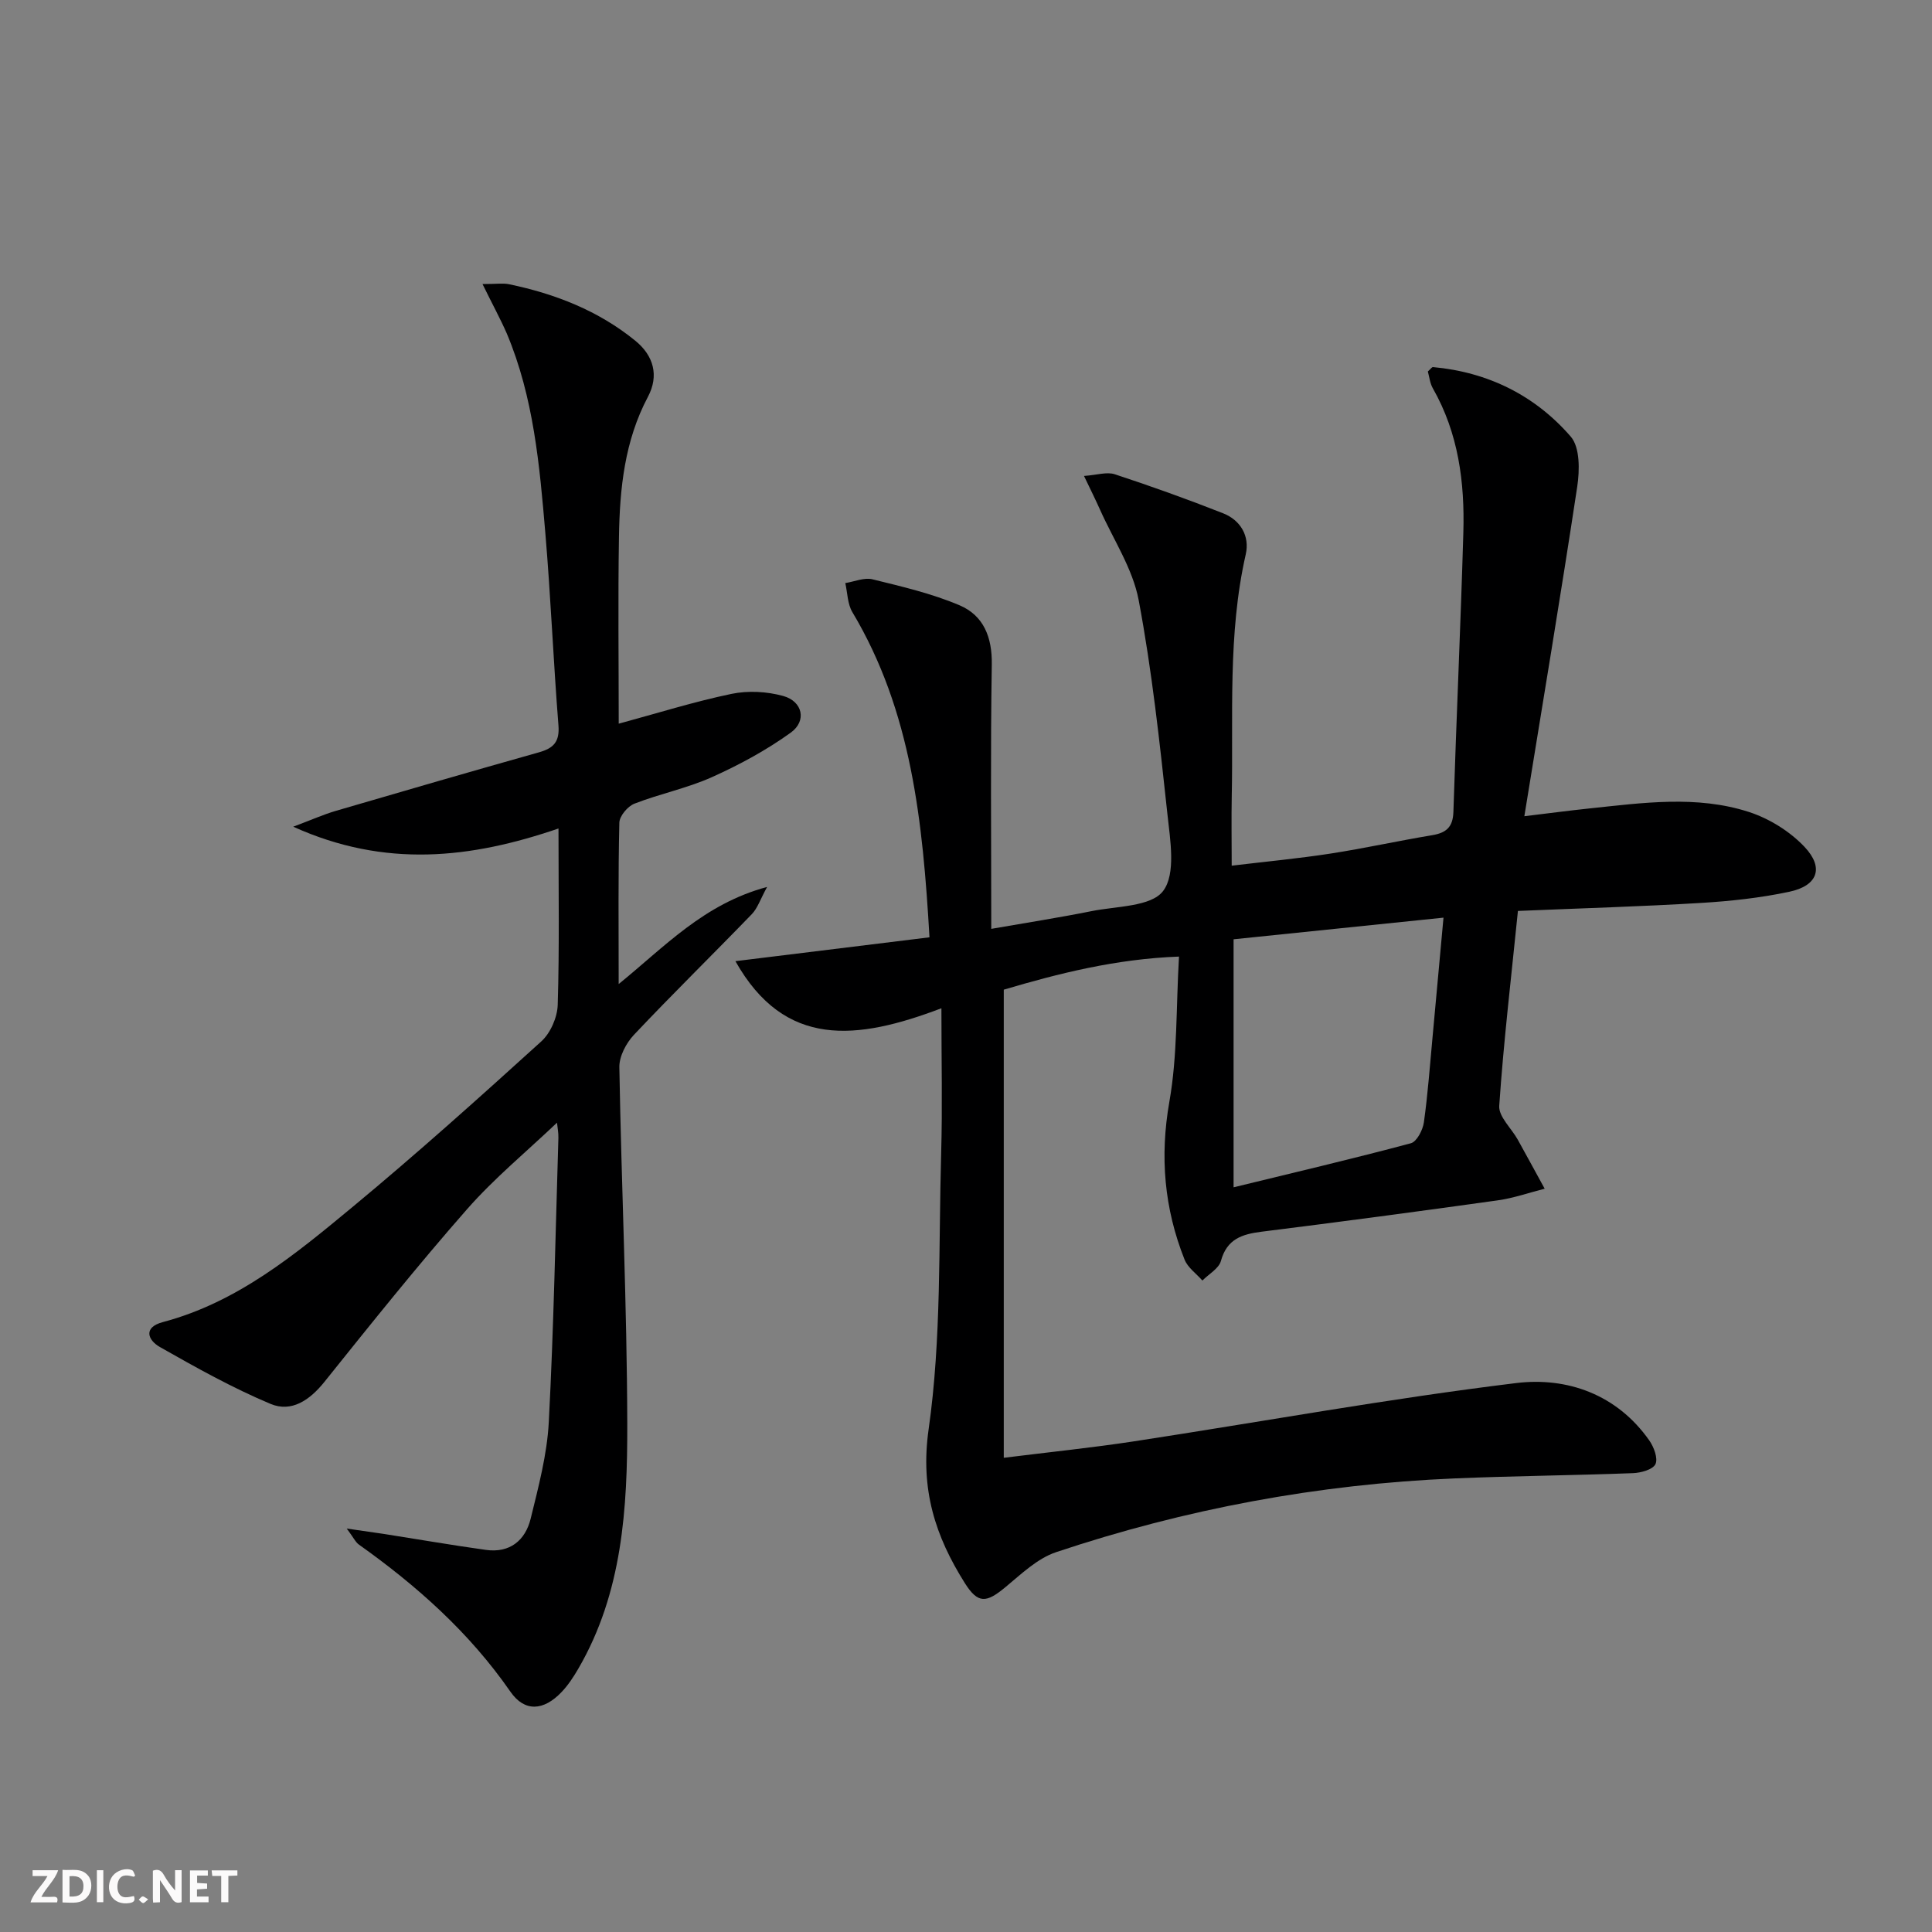
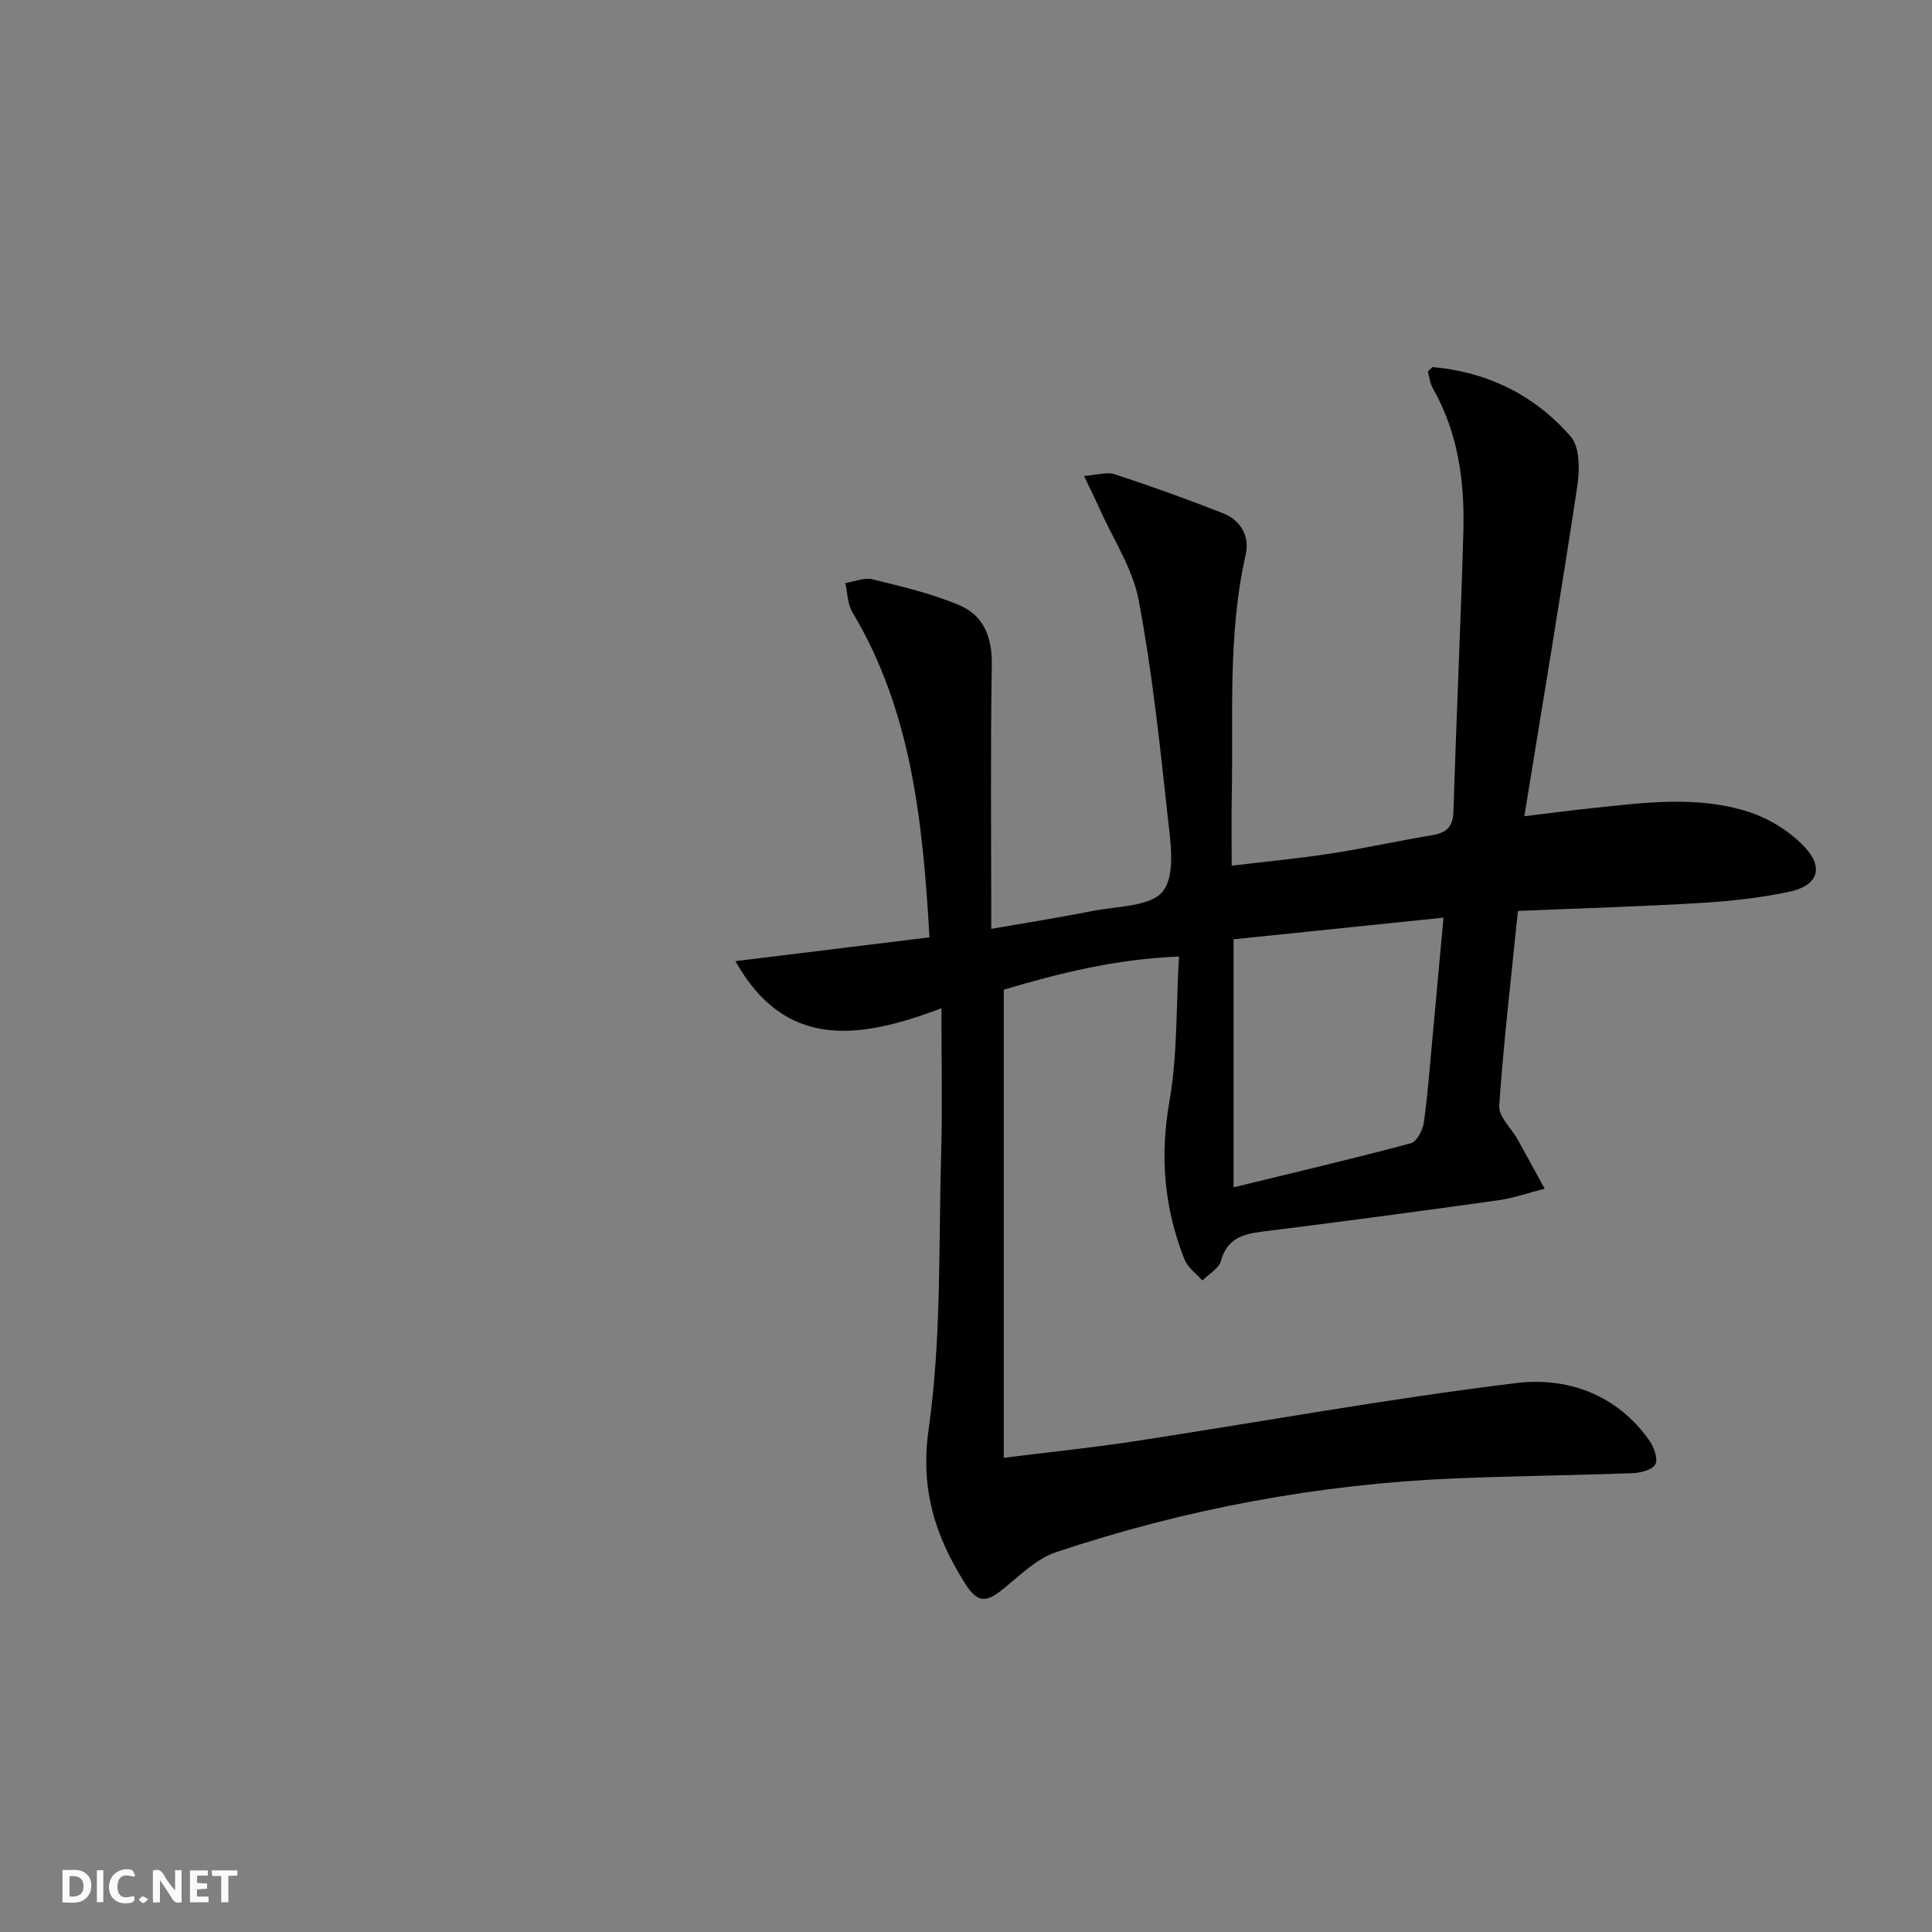
<svg xmlns="http://www.w3.org/2000/svg" enable-background="new 0 0 400 400" viewBox="0 0 400 400">
  <rect x="0" y="0" width="400" height="400" fill="#808080" stroke="none" />
  <g fill="#fbfafa">
    <path d="m37.59 393.81c-.92.31-1.52.05-2-.78-.7-1.2-1.52-2.34-2.47-3.78v4.59c-.55.03-.95.05-1.41.07-.03-.37-.06-.64-.06-.91 0-1.91 0-3.81 0-5.7 1.13-.41 1.77-.03 2.29.91.62 1.11 1.38 2.14 2.31 3.19v-4.2h1.35v6.61z" />
    <path d="m12.94 393.88v-6.75c1.9.19 3.93-.54 5.37 1.29.8 1.01.78 2.88.03 3.97-1.37 1.97-3.4 1.51-5.4 1.49m1.45-1.22c2.04.12 2.92-.58 2.89-2.21-.03-1.51-.98-2.19-2.89-2z" />
-     <path d="m11.81 393.87h-5.49c.68-2.18 2.47-3.48 3.51-5.45h-3.08v-1.21h5.29c-.71 2.13-2.44 3.48-3.47 5.51.86 0 1.63.04 2.39-.01.79-.05 1.14.21.85 1.16" />
    <path d="m39.33 393.86v-6.61h3.7v1.07h-2.22v1.52c.68.04 1.34.09 2.07.13v1.07c-.72.05-1.38.09-2.1.14v1.48h2.4v1.19h-3.85z" />
    <path d="m27.71 388.56c-1.15-.3-2.46-.61-3.1.64-.37.73-.41 1.93-.06 2.67.63 1.35 1.99.93 3.17.68.35.94-.01 1.32-.93 1.46-1.62.25-3.05-.27-3.76-1.48-.73-1.25-.6-3.03.31-4.17.88-1.11 2.71-1.7 4-1.16.32.13.44.74.65 1.12-.1.08-.19.16-.28.24" />
    <path d="m49.15 387.24v1.07c-.59.02-1.17.05-1.87.08v5.44h-1.48v-5.44h-1.85c-.05-.4-.08-.73-.13-1.15z" />
    <path d="m20.06 387.21h1.33v6.62h-1.33z" />
    <path d="m30.68 393.25c-.49.38-.8.79-1.05.76-.32-.05-.6-.45-.9-.7.26-.24.51-.64.8-.67.29-.04.62.3 1.15.61" />
  </g>
  <path d="m194.91 208.75c-17.48 6.63-32.43 8.39-42.65-9.75 13.22-1.62 26.63-3.27 40.18-4.94-1.39-23.92-3.69-46.78-15.97-67.33-1.01-1.69-1-3.99-1.46-6.01 1.89-.3 3.92-1.2 5.63-.78 6.09 1.5 12.29 2.94 18.03 5.38 4.96 2.11 6.77 6.59 6.67 12.28-.29 17.93-.11 35.86-.11 54.71 7.2-1.26 13.99-2.31 20.71-3.66 5.19-1.05 12.39-.9 14.87-4.18 2.67-3.53 1.48-10.49.9-15.84-1.6-14.84-3.2-29.73-5.96-44.38-1.23-6.51-5.22-12.49-7.99-18.7-.92-2.06-1.93-4.09-3.33-7.01 2.69-.19 4.73-.89 6.37-.35 7.55 2.48 15.04 5.17 22.43 8.08 3.65 1.44 5.54 4.76 4.69 8.5-3.77 16.59-2.55 33.43-2.9 50.19-.09 4.47-.01 8.95-.01 14.27 7.09-.85 13.79-1.48 20.42-2.5 7.05-1.09 14.03-2.64 21.08-3.81 2.89-.48 4.3-1.65 4.4-4.81.61-19.29 1.5-38.56 2.06-57.85.3-10.41-1.02-20.58-6.32-29.87-.61-1.08-.73-2.43-1.03-3.48.58-.51.84-.93 1.06-.91 11.4 1.04 21.14 5.87 28.53 14.4 1.92 2.22 1.85 6.96 1.34 10.35-3.4 22.47-7.16 44.89-10.95 68.24 5-.6 9.18-1.16 13.37-1.6 11.08-1.16 22.28-2.79 33.13.72 4.22 1.37 8.5 4.03 11.53 7.25 4.08 4.34 2.68 8.03-3.18 9.27-5.98 1.27-12.13 1.94-18.25 2.31-12.42.75-24.86 1.11-37.93 1.66-1.41 13.97-2.97 27.13-3.87 40.35-.15 2.24 2.53 4.65 3.84 7.01 1.88 3.37 3.71 6.77 5.57 10.15-3.24.82-6.43 1.95-9.72 2.41-16.28 2.28-32.57 4.45-48.88 6.49-4.05.51-7.19 1.5-8.43 6.05-.43 1.58-2.51 2.72-3.84 4.06-1.26-1.44-3.03-2.67-3.69-4.34-4.2-10.57-5.15-21.3-3.14-32.71 1.69-9.57 1.37-19.49 1.99-30.02-13.09.48-25 3.51-36.28 6.85v96.92c9.54-1.19 18.23-2.08 26.85-3.39 26.41-4.04 52.72-8.85 79.23-12.08 10.54-1.29 20.85 2.32 27.57 11.88.95 1.36 1.84 3.73 1.27 4.91-.55 1.13-3.01 1.8-4.67 1.86-12.3.47-24.62.57-36.92 1.09-28.21 1.19-55.74 6.32-82.5 15.27-3.89 1.3-7.23 4.55-10.52 7.27-3.92 3.24-5.64 3.47-8.38-.88-6.09-9.68-9.26-19.35-7.49-31.81 2.68-18.83 2.05-38.14 2.6-57.25.27-9.46.05-18.92.05-29.94zm60.49-14.28v51.35c12.68-3.09 24.74-5.92 36.7-9.12 1.23-.33 2.48-2.74 2.7-4.33.83-5.91 1.25-11.87 1.81-17.82.73-7.86 1.44-15.72 2.25-24.56-14.9 1.53-29.17 3.01-43.46 4.48z" fill="#000001" />
-   <path d="m99.9 58.81c2.91 0 4.26-.22 5.51.04 9.55 1.99 18.48 5.47 26.12 11.69 3.83 3.12 4.93 7.25 2.62 11.61-4.84 9.12-5.84 18.99-6 28.99-.21 12.8-.05 25.61-.05 38.69 8.02-2.17 15.61-4.56 23.35-6.17 3.41-.71 7.32-.5 10.69.43 4.04 1.11 4.95 5.17 1.57 7.6-5.05 3.64-10.65 6.67-16.34 9.22-5.13 2.3-10.76 3.43-16.02 5.48-1.39.54-3.09 2.56-3.12 3.93-.26 10.81-.14 21.62-.14 33.42 9.58-7.78 17.64-16.59 30.73-20.11-1.39 2.53-1.96 4.38-3.16 5.63-8.09 8.37-16.42 16.52-24.41 24.99-1.61 1.71-3.06 4.46-3.02 6.7.42 24.61 1.58 49.22 1.64 73.83.04 17.45-.98 34.98-10.14 50.71-1 1.72-2.12 3.43-3.48 4.85-3.68 3.86-7.62 4.18-10.58-.1-8.49-12.25-19.34-21.9-31.35-30.44-.72-.51-1.13-1.46-2.53-3.33 3.38.49 5.55.79 7.72 1.12 7.03 1.1 14.05 2.32 21.09 3.3 4.95.69 8.16-1.96 9.27-6.47 1.61-6.58 3.4-13.28 3.75-19.99 1.03-19.59 1.39-39.22 1.99-58.84.03-1.1-.2-2.21-.29-3.15-6.32 6.01-12.99 11.5-18.62 17.91-10.2 11.61-19.87 23.7-29.54 35.76-3.03 3.78-6.82 6.37-11.15 4.55-7.89-3.31-15.43-7.53-22.9-11.77-2.48-1.41-3.56-4.06.62-5.17 15.46-4.1 27.43-14.03 39.31-23.87 13.32-11.04 26.21-22.61 39.03-34.24 1.91-1.73 3.32-4.98 3.4-7.57.36-11.81.16-23.63.16-36.51-18.12 6.21-35.86 8.25-54.92-.37 3.74-1.4 6.23-2.52 8.82-3.28 14.01-4.1 28.04-8.17 42.09-12.13 3.01-.85 4.27-2.19 4-5.58-1.05-13.24-1.59-26.53-2.71-39.76-1.19-14.05-2.42-28.16-7.99-41.38-1.36-3.1-3-6.09-5.02-10.22z" fill="#000001" />
</svg>